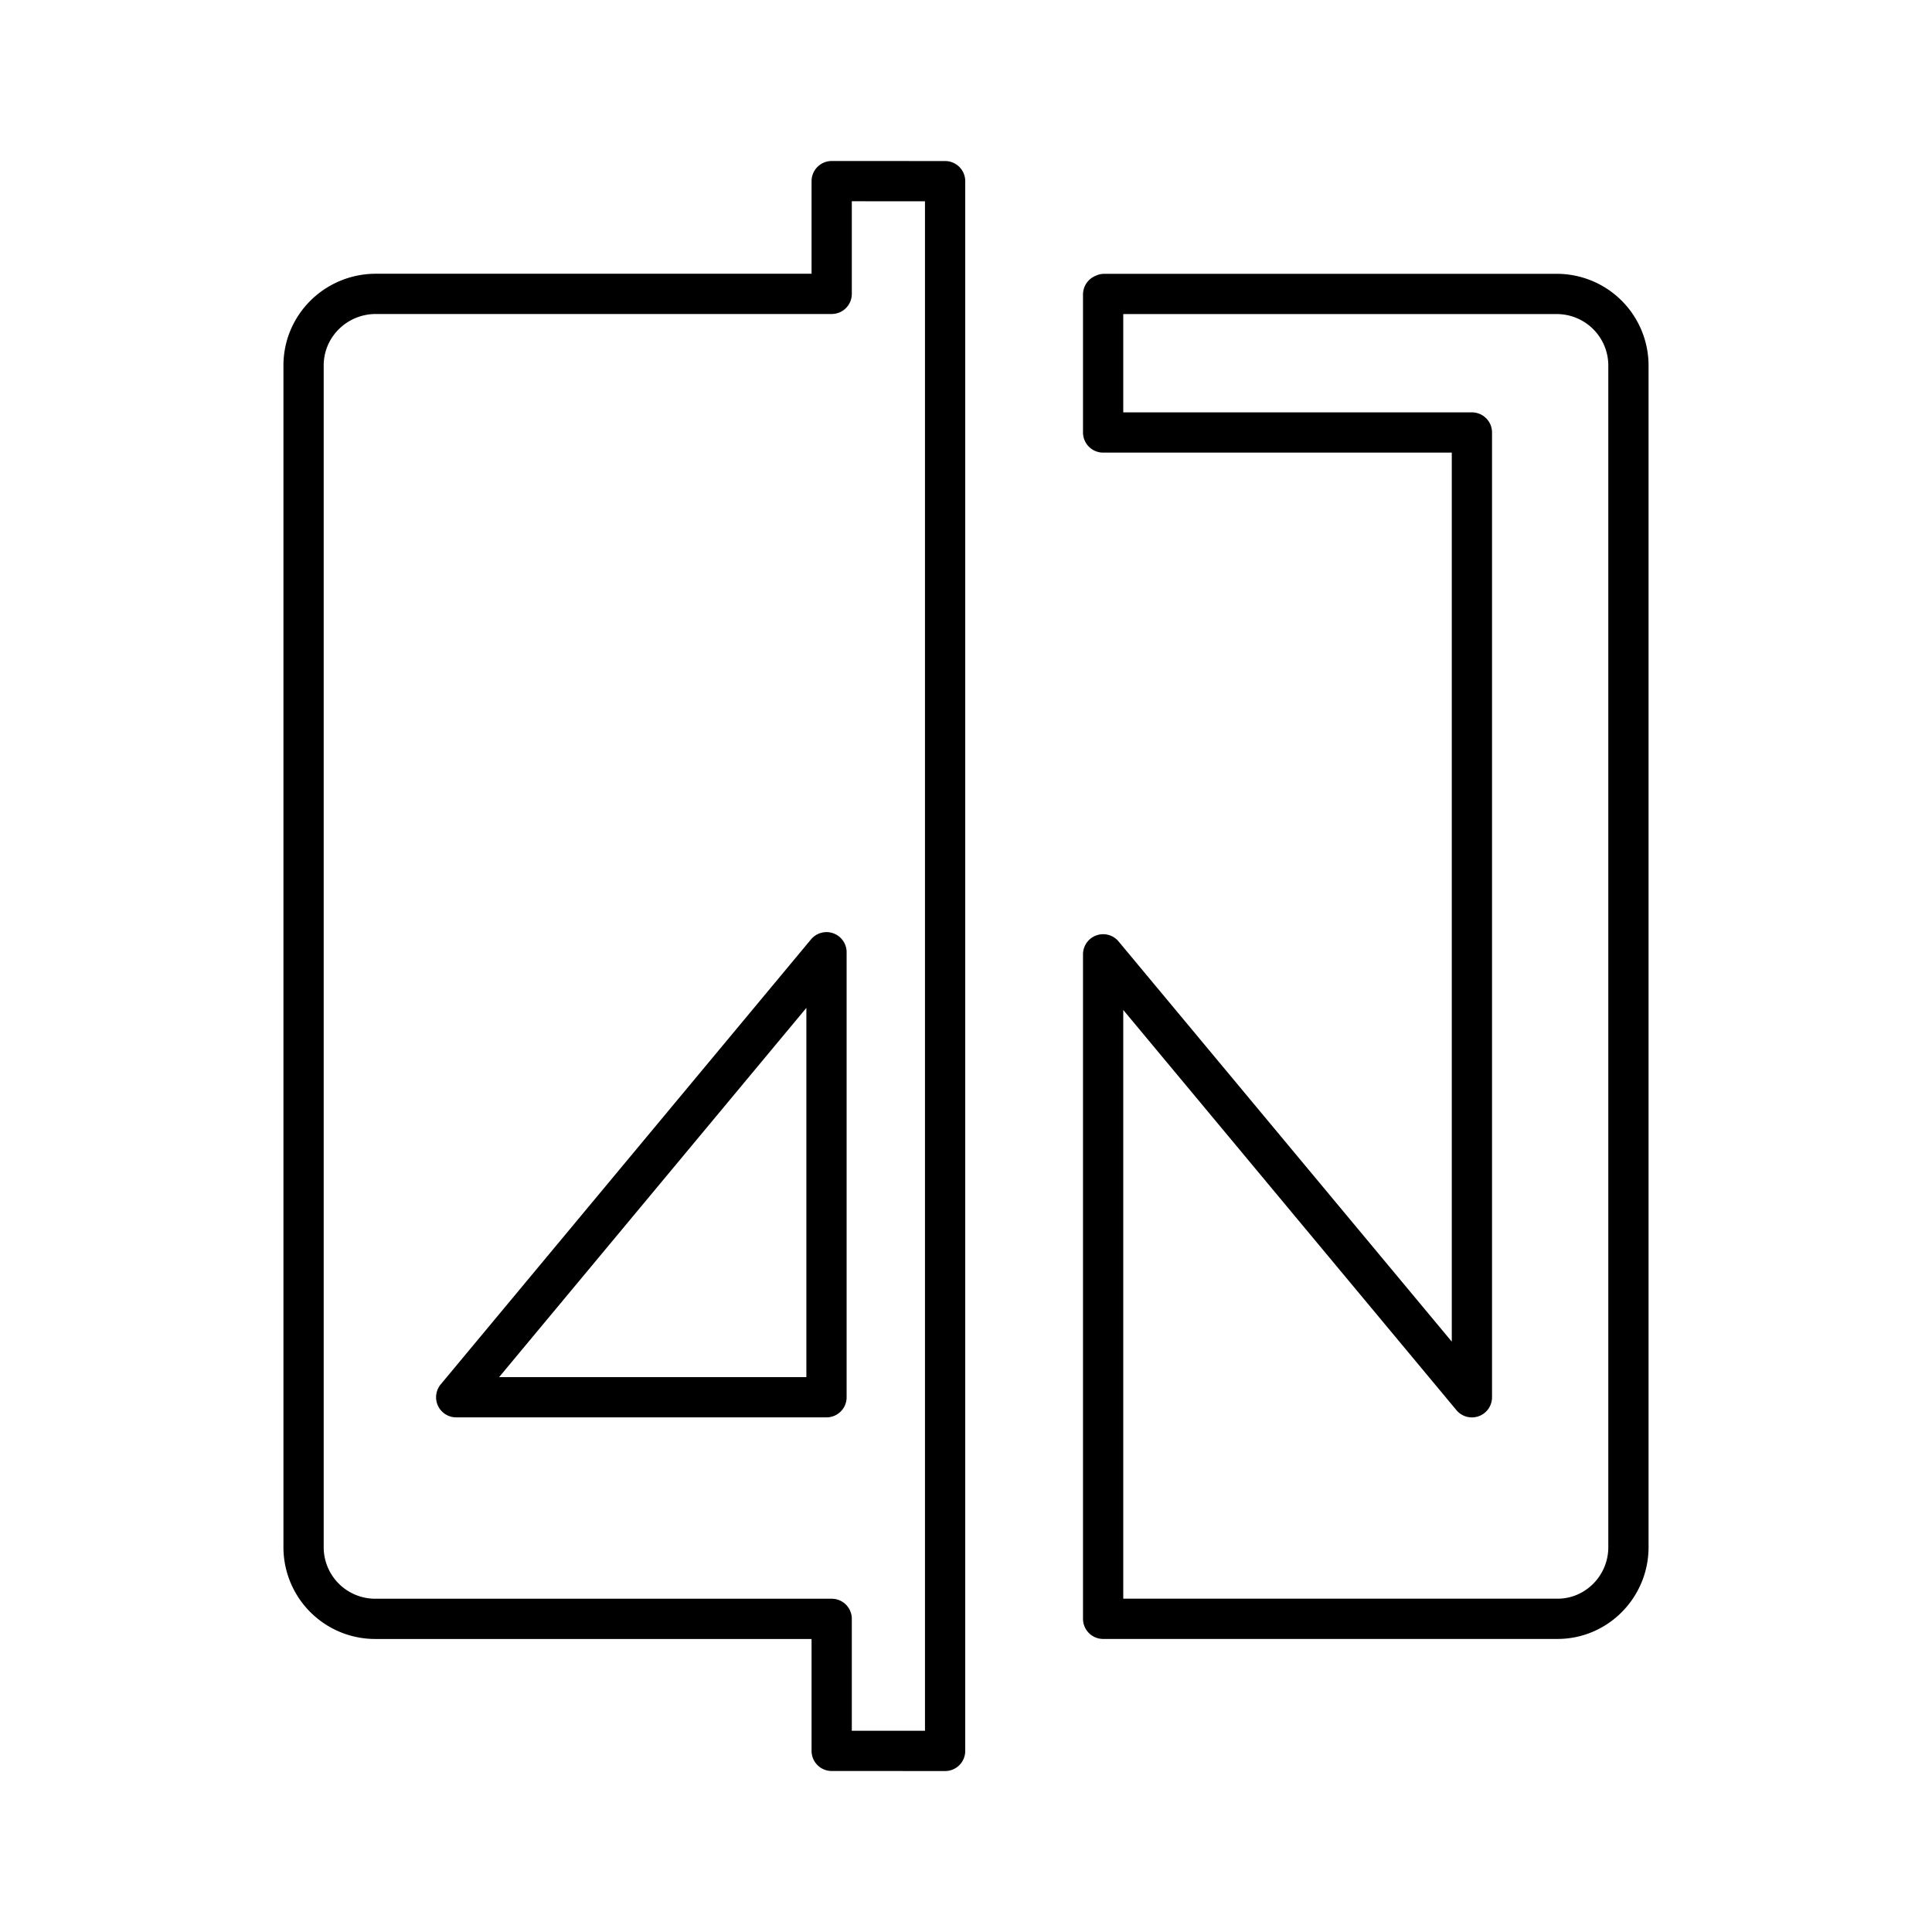
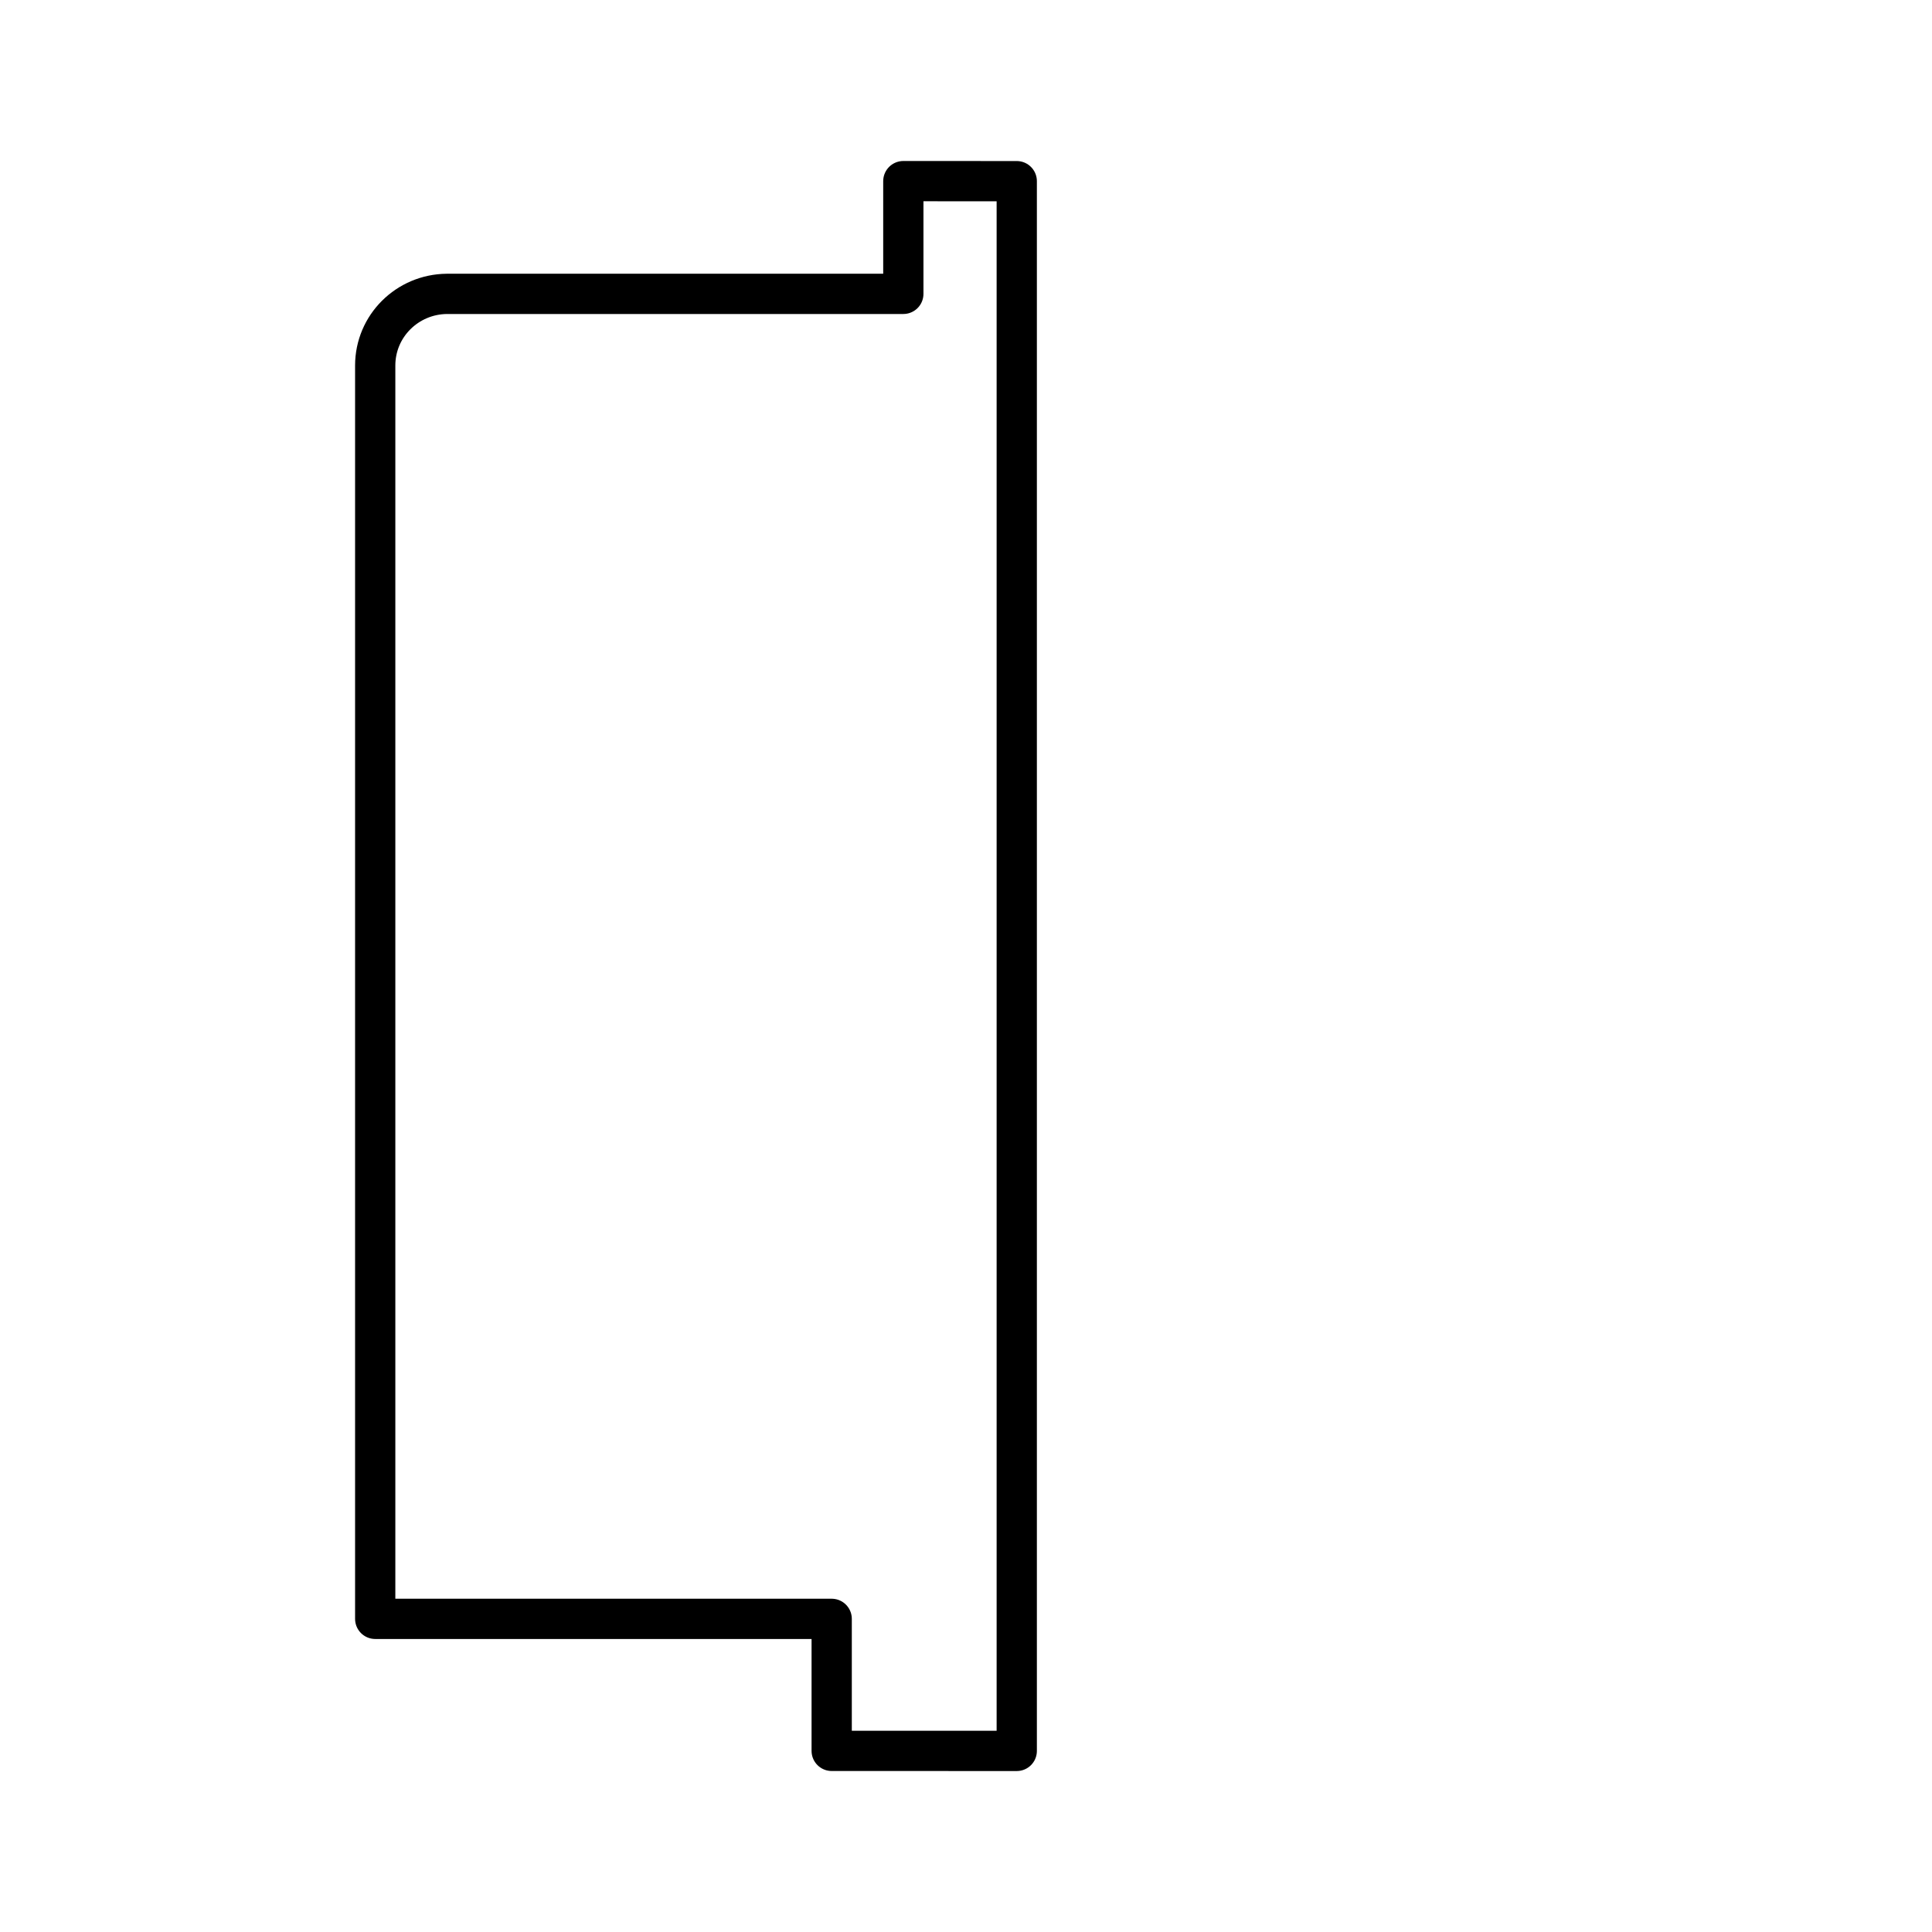
<svg xmlns="http://www.w3.org/2000/svg" width="800" height="800" viewBox="0 0 48 48">
  <g fill="none" stroke="currentColor" stroke-linecap="round" stroke-linejoin="round">
-     <path d="M27.436 7.303h11.243a1.78 1.78 0 0 1 1.779 1.78v29.356c0 .983-.797 1.79-1.78 1.78H27.407V23.71l9.162 11.005v-23.97h-9.162V7.316m-6.873 16.342l-9.2 11.056h9.2z" />
-     <path d="M20.663 43.5v-3.28H9.322a1.78 1.78 0 0 1-1.78-1.78V9.081c0-.982.797-1.77 1.78-1.78h11.341V4.5l2.818.001v39z" />
+     <path d="M20.663 43.5v-3.28H9.322V9.081c0-.982.797-1.77 1.78-1.78h11.341V4.5l2.818.001v39z" />
  </g>
</svg>